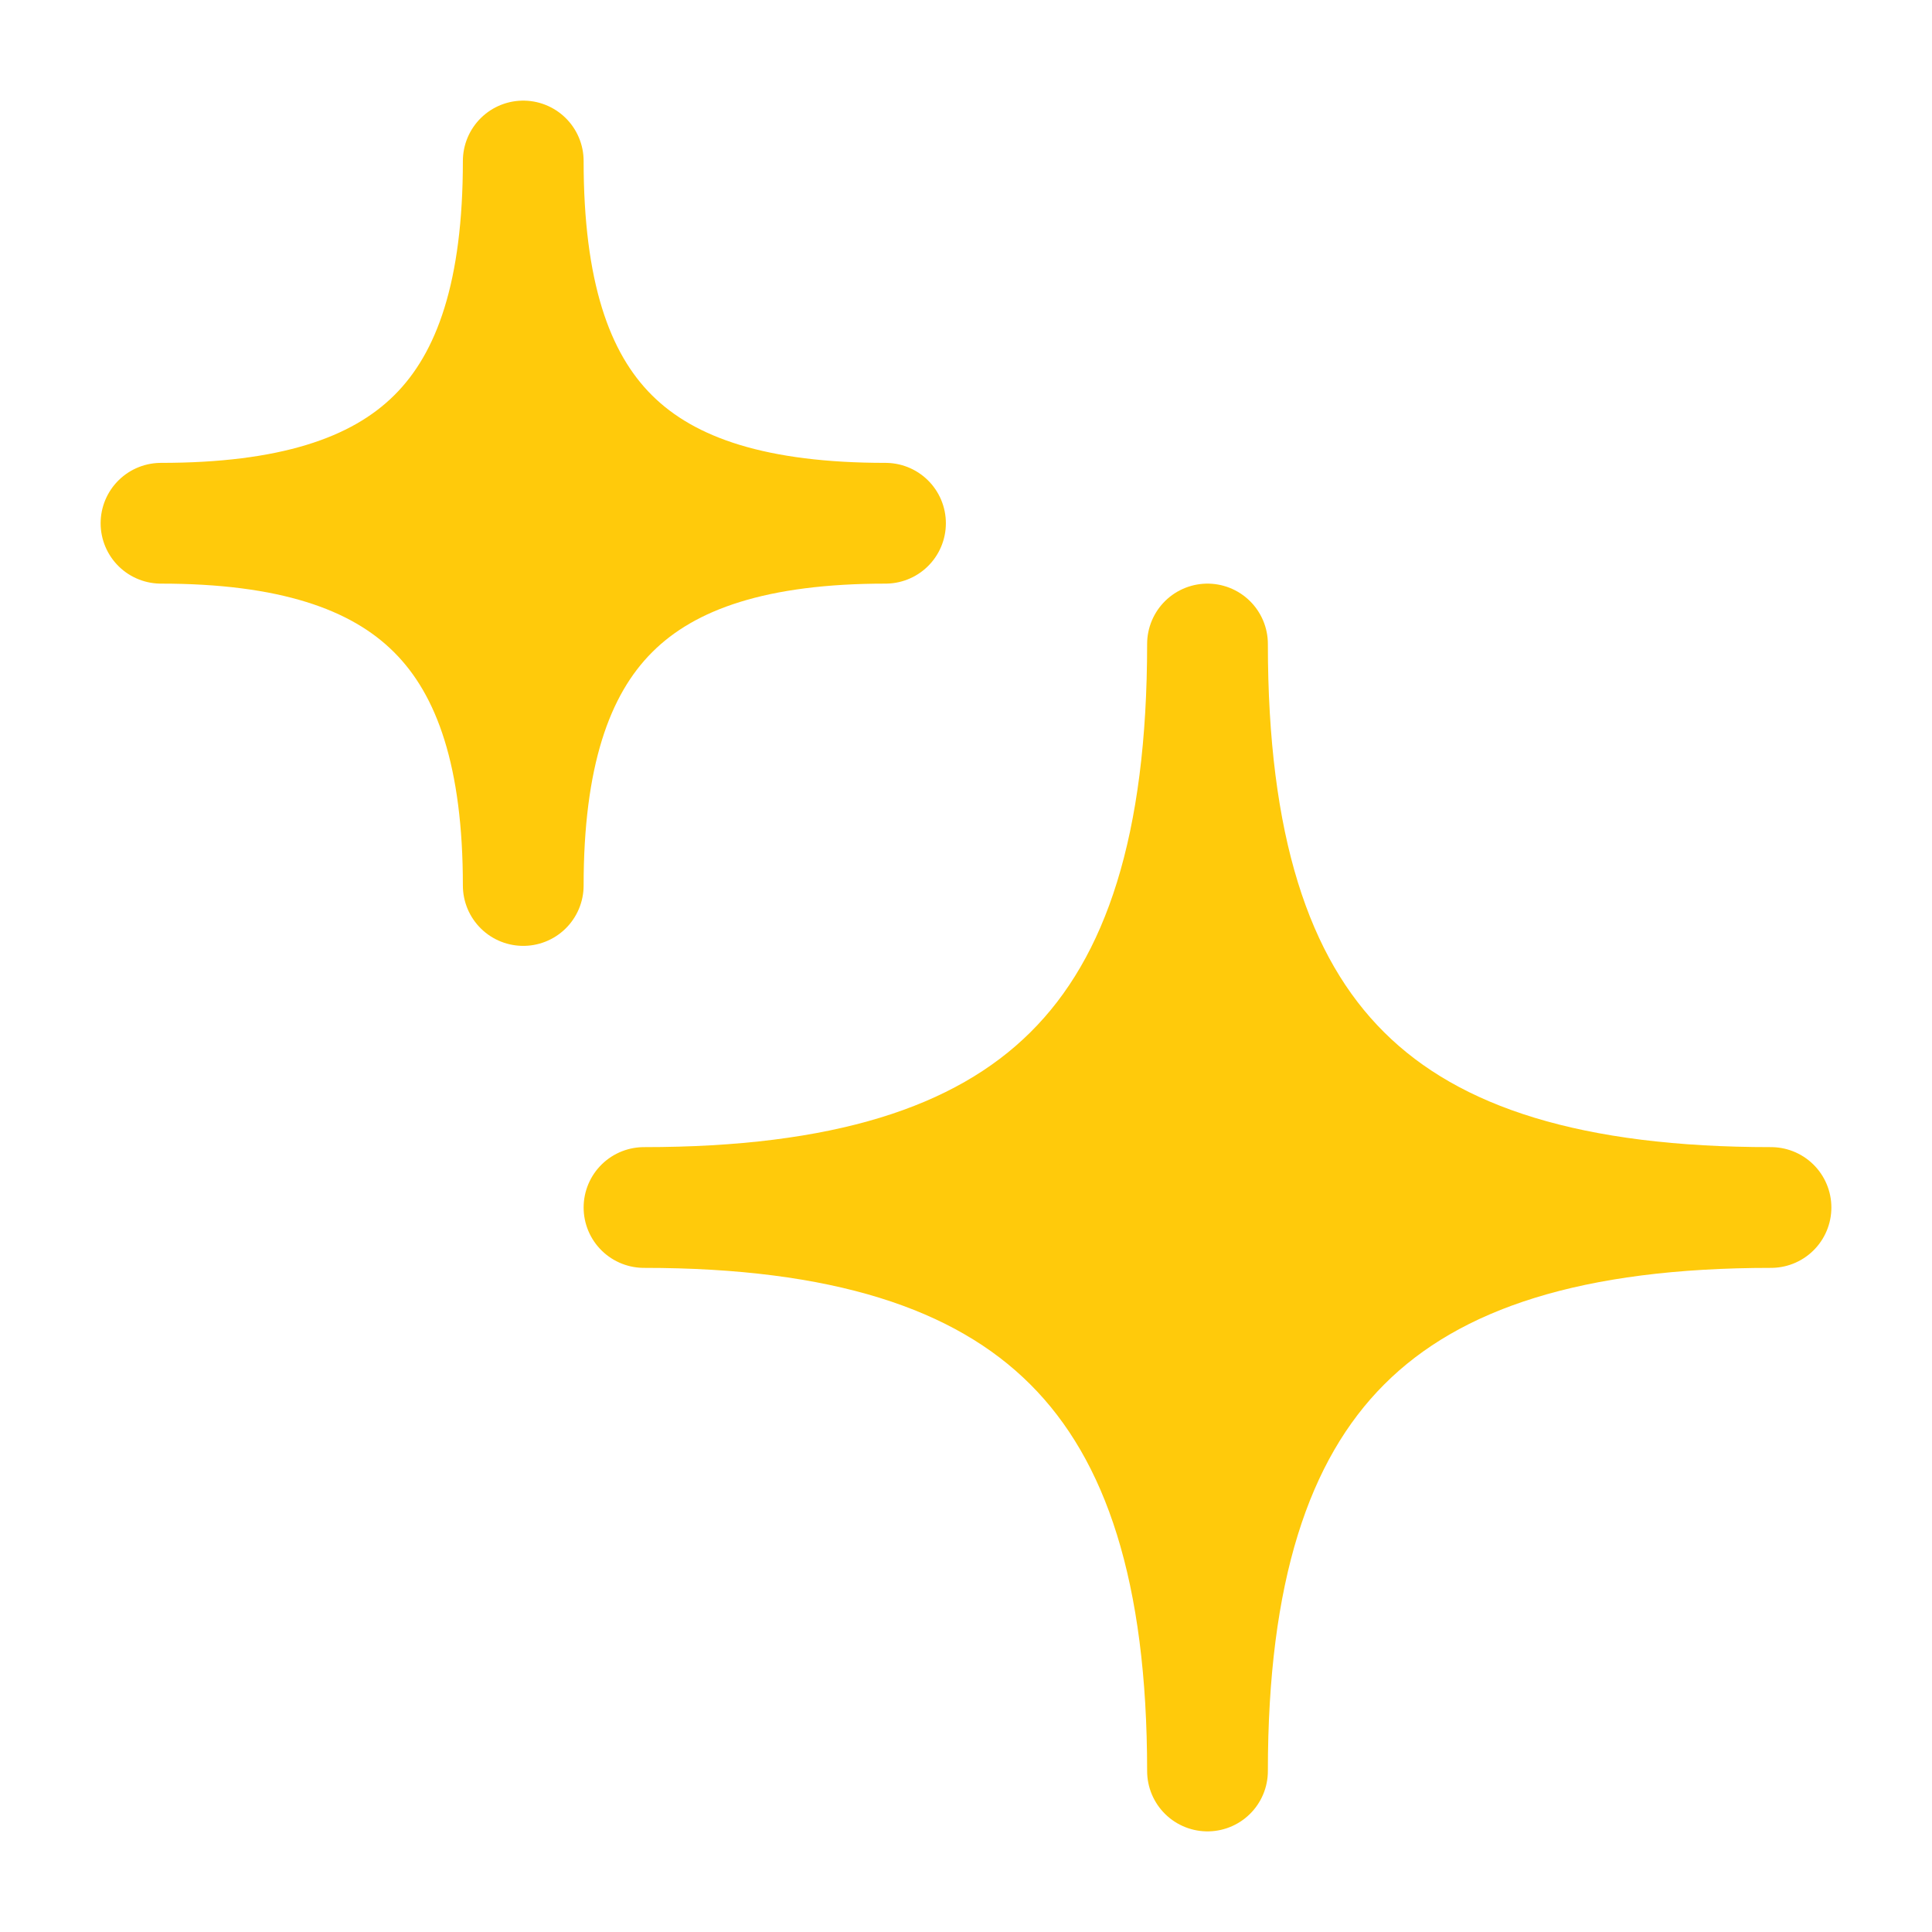
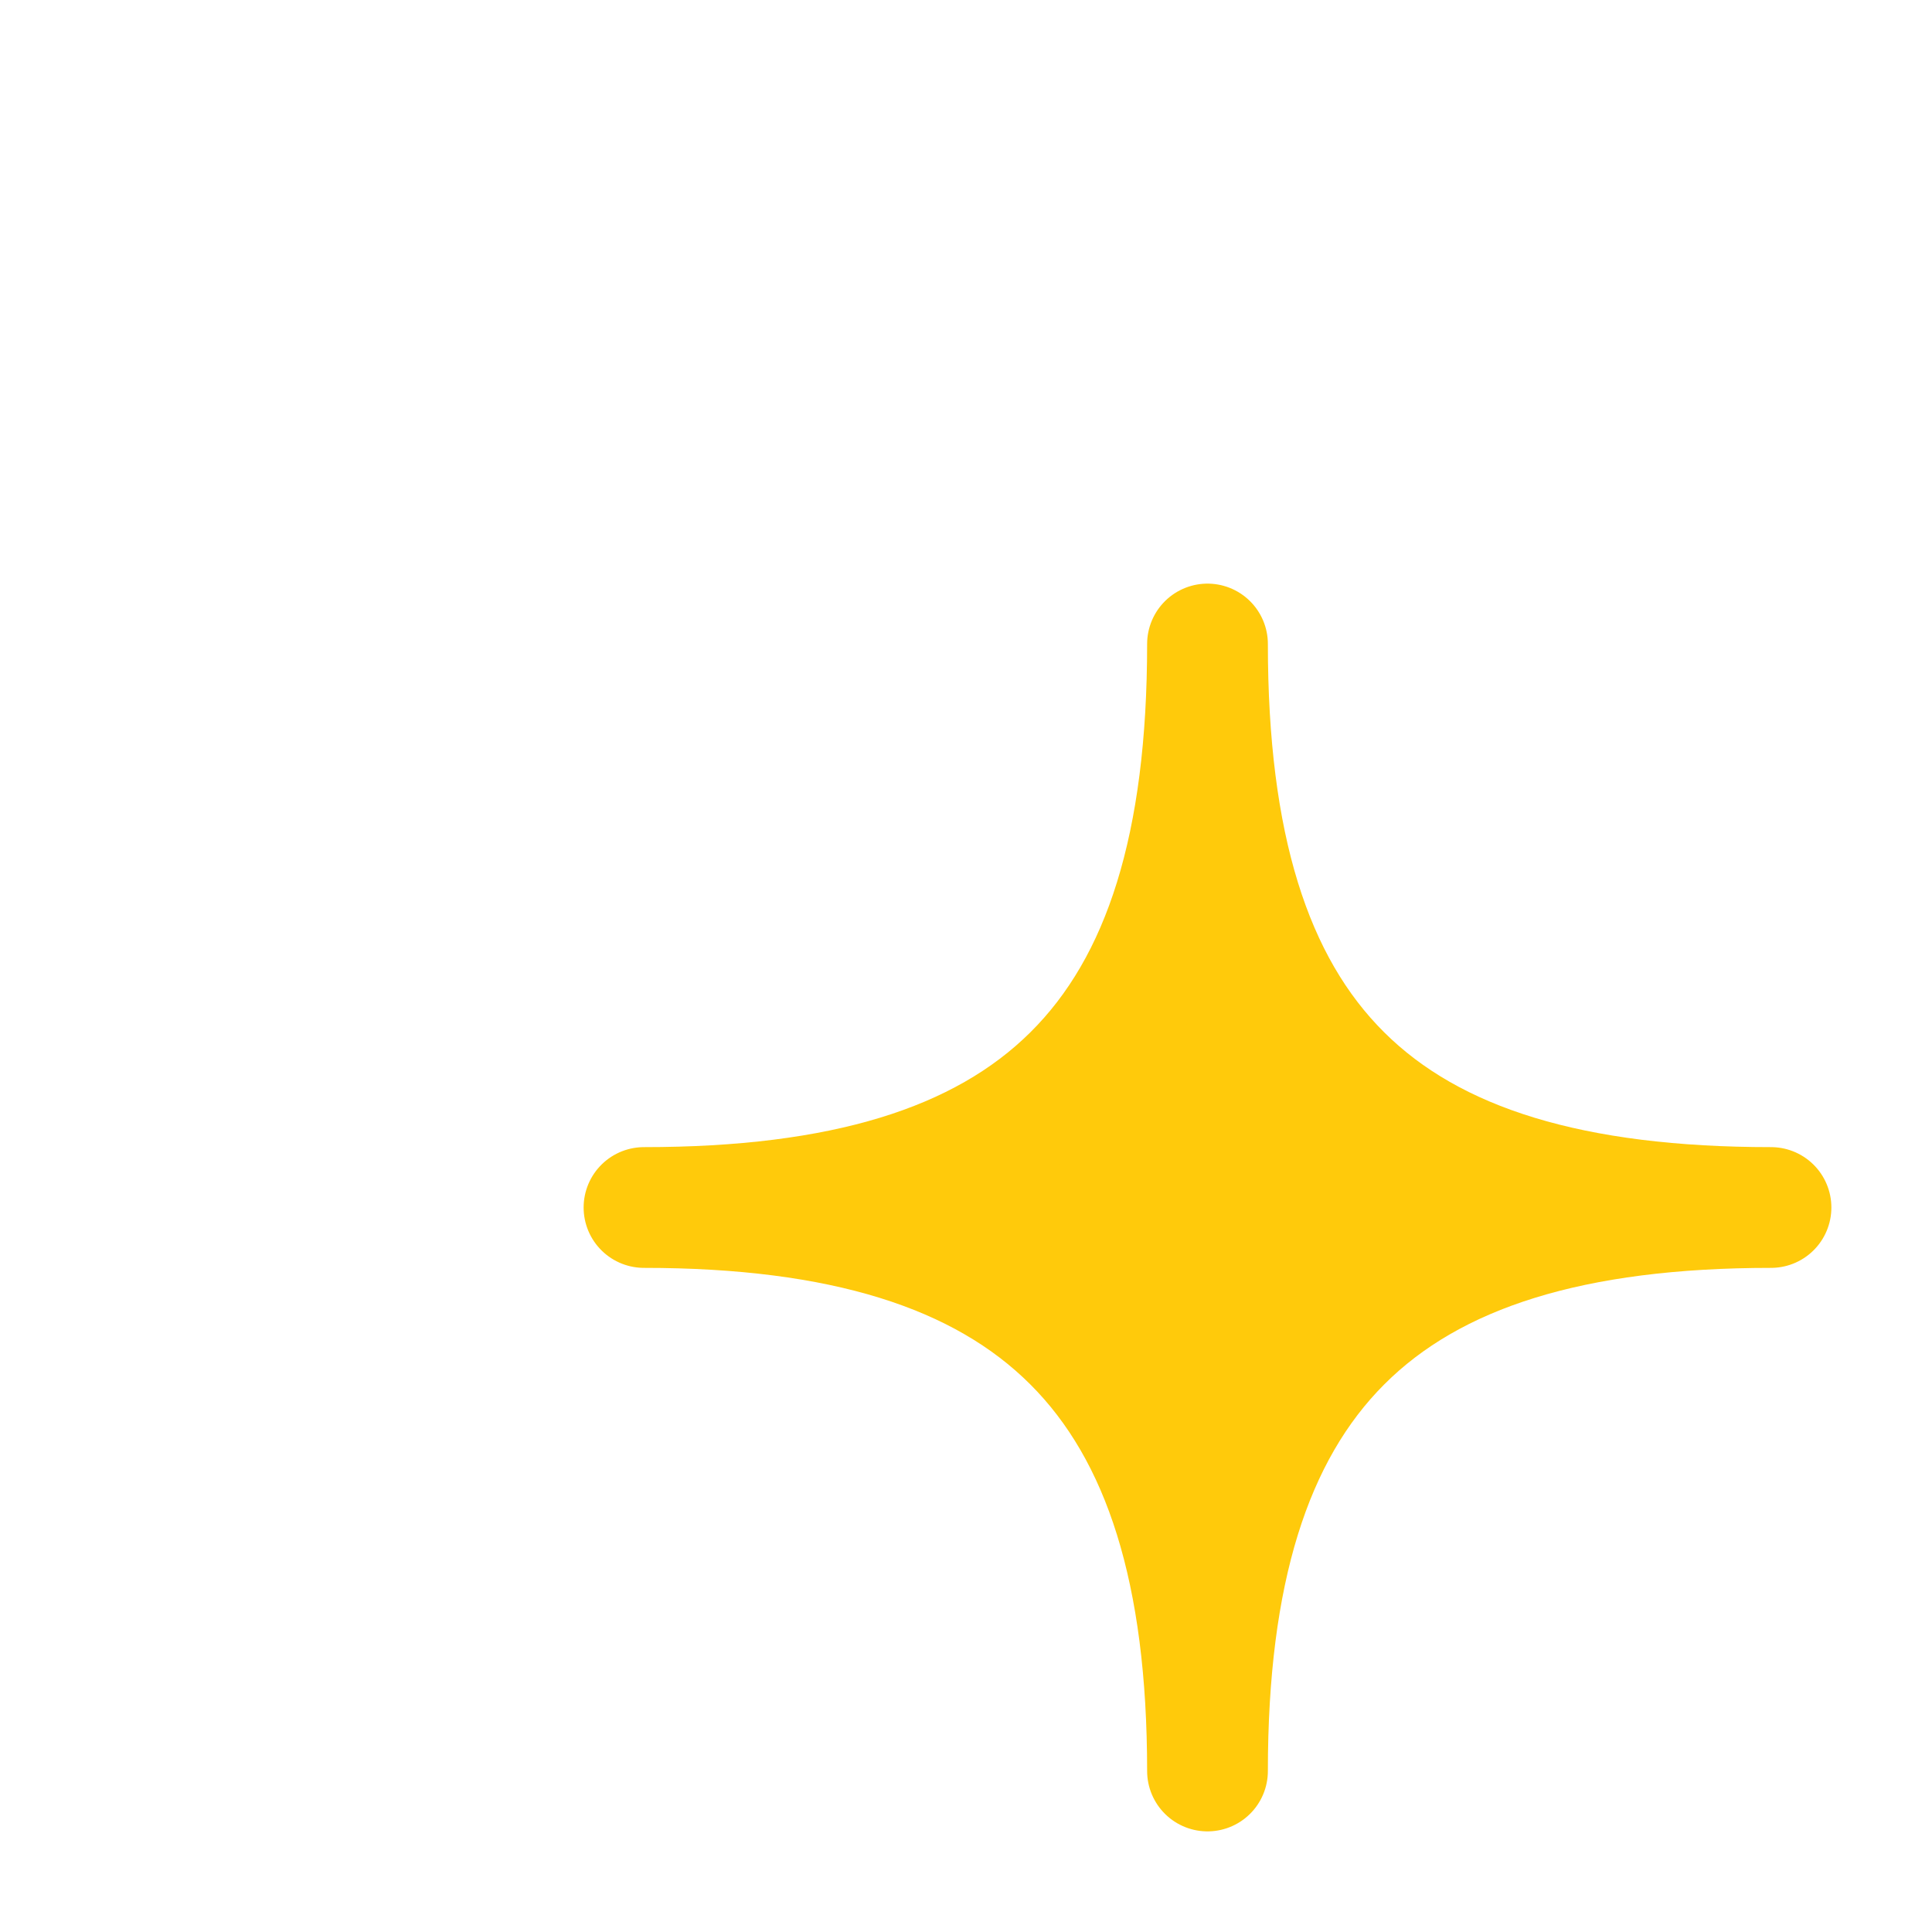
<svg xmlns="http://www.w3.org/2000/svg" width="34px" height="34px" viewBox="0 0 24 24" fill="none" color="#ffca0b" stroke-width="1.5">
  <path d="M8 15C12.875 15 15 12.949 15 8C15 12.949 17.11 15 22 15C17.11 15 15 17.11 15 22C15 17.11 12.875 15 8 15Z" fill="#ffca0b" stroke="#ffca0b" stroke-width="1.5" stroke-linejoin="round" />
-   <path d="M2 6.5C5.134 6.5 6.5 5.182 6.5 2C6.5 5.182 7.857 6.5 11 6.5C7.857 6.5 6.5 7.857 6.5 11C6.5 7.857 5.134 6.5 2 6.5Z" fill="#ffca0b" stroke="#ffca0b" stroke-width="1.5" stroke-linejoin="round" />
</svg>